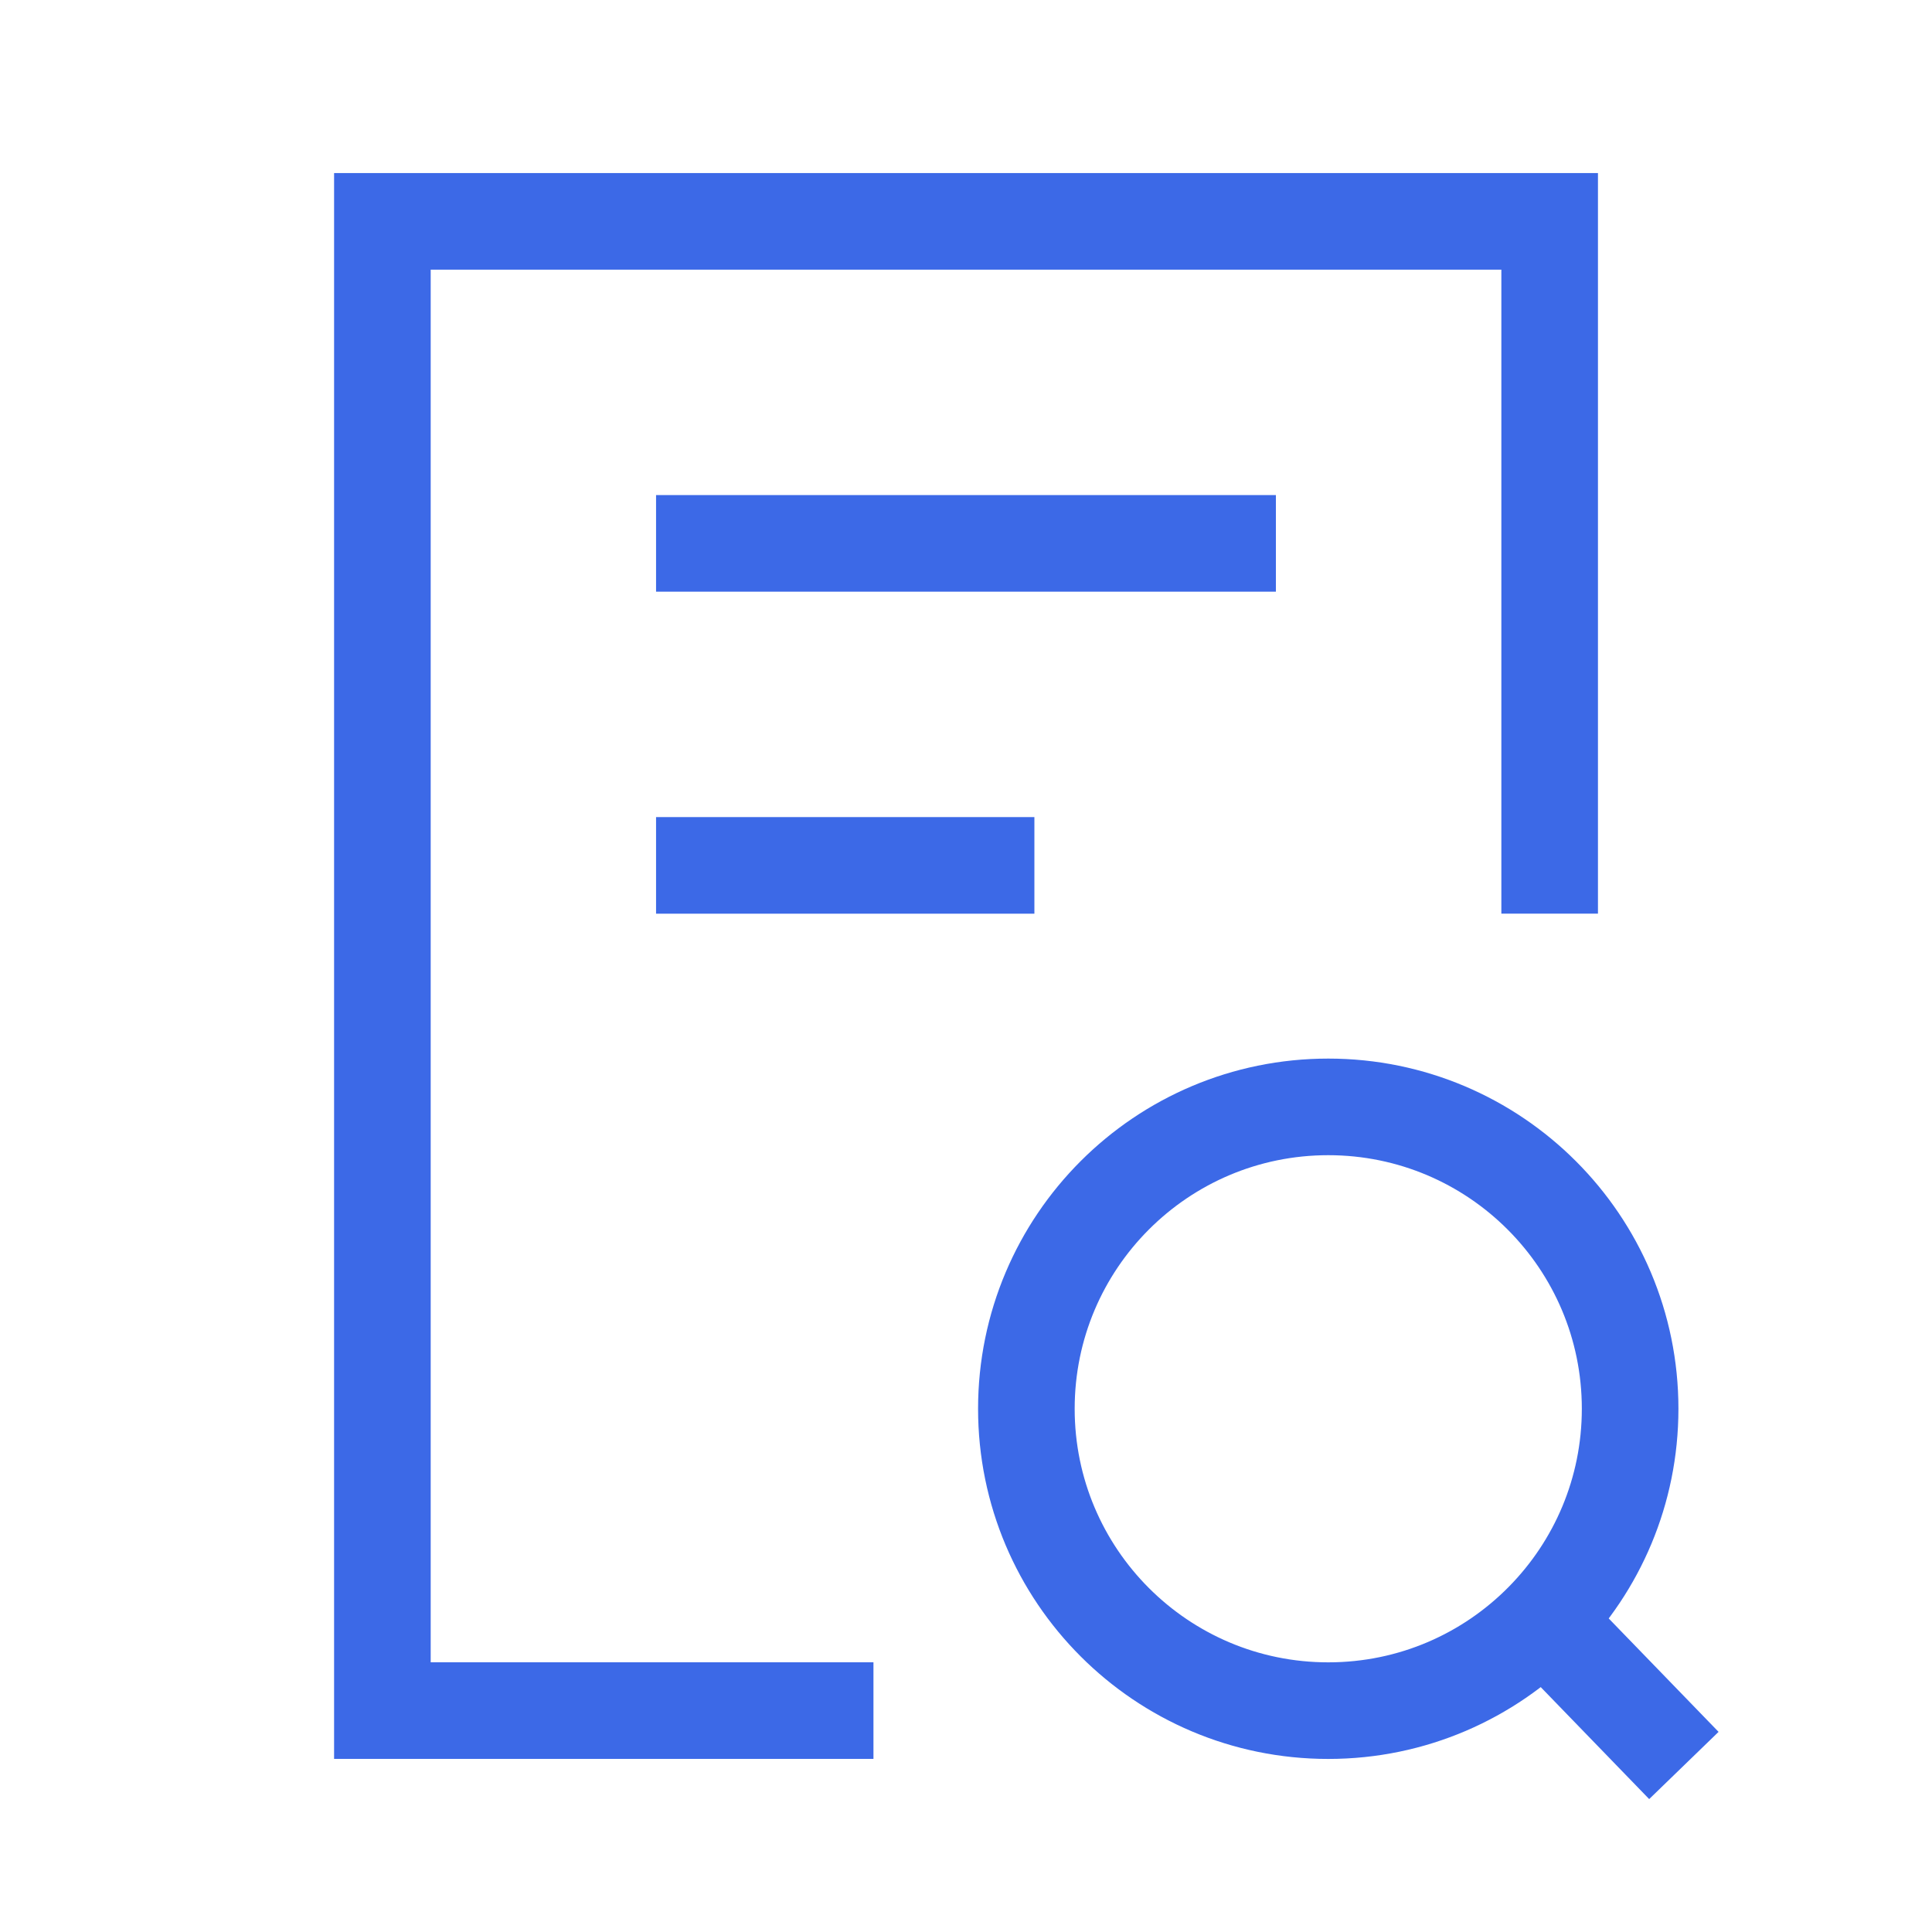
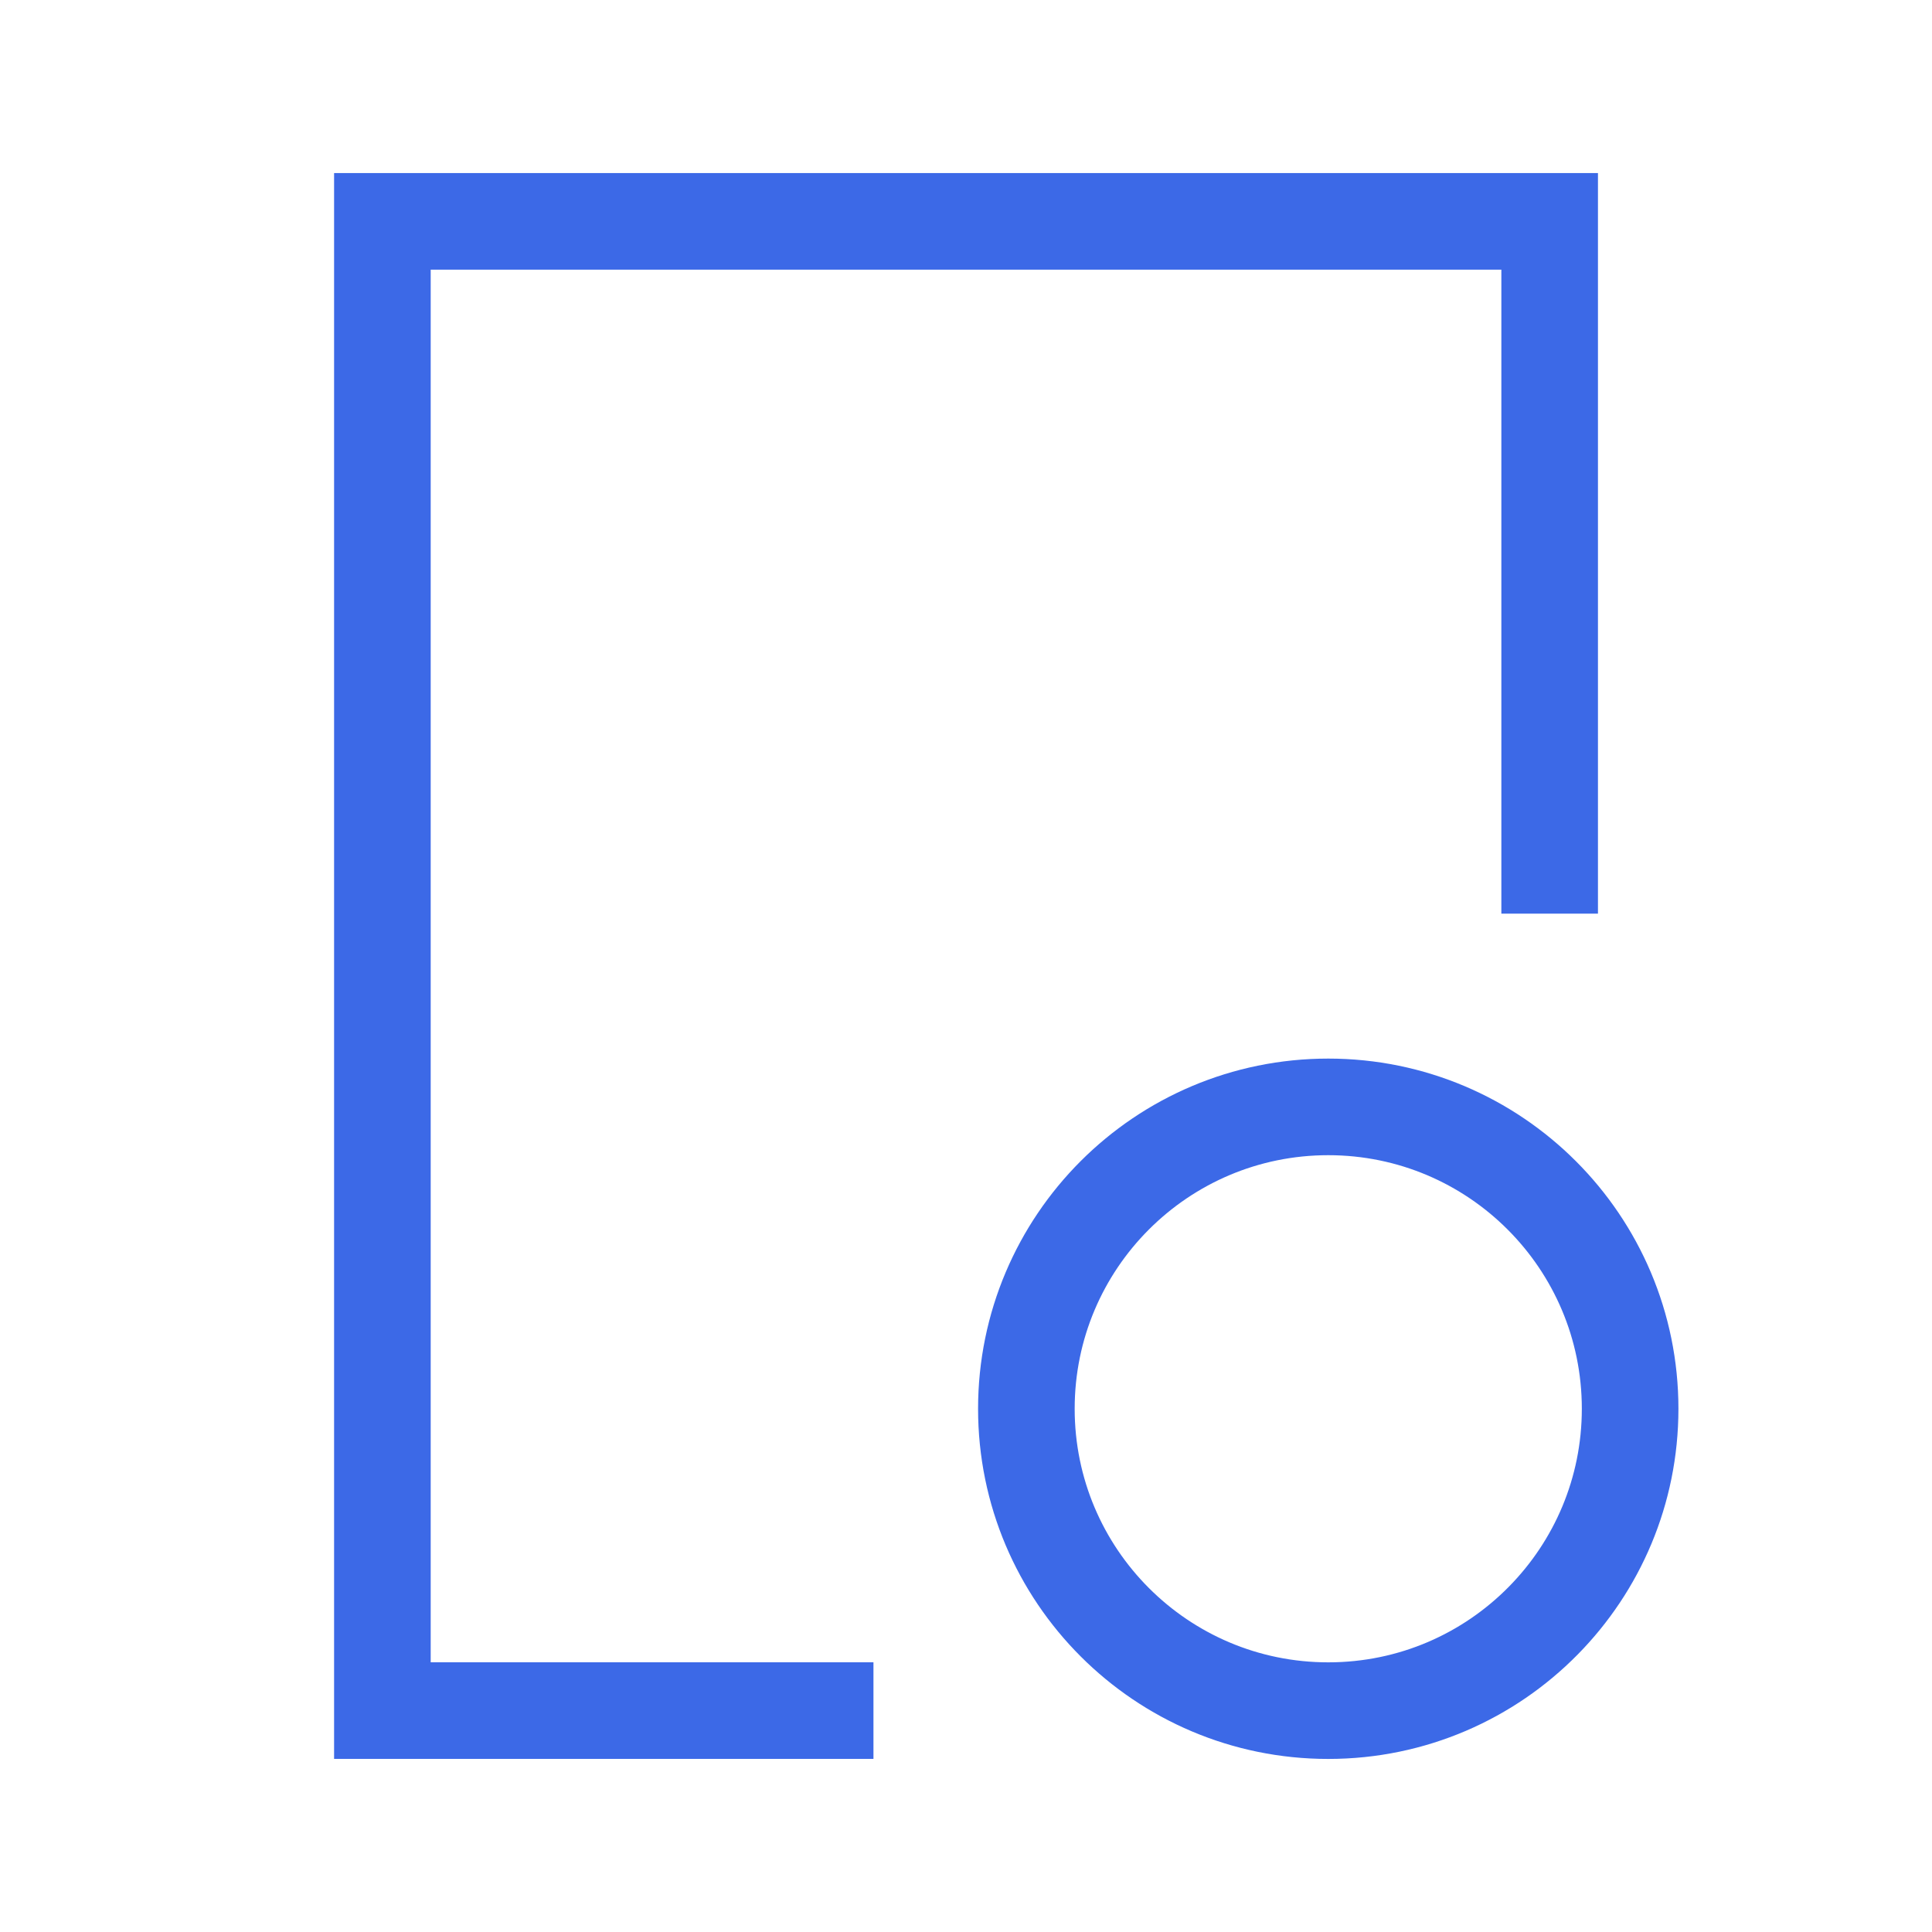
<svg xmlns="http://www.w3.org/2000/svg" width="40" height="40" viewBox="0 0 40 40" fill="none">
  <path d="M33.75 29.167C33.75 30.875 33.065 32.422 31.955 33.55C30.821 34.703 29.244 35.417 27.5 35.417C24.048 35.417 21.25 32.619 21.25 29.167C21.25 25.715 24.048 22.917 27.5 22.917C30.952 22.917 33.75 25.715 33.75 29.167Z" stroke="#3C69E7" stroke-width="2" stroke-linecap="square" />
  <path d="M17.084 35.416H7.917V4.583H32.084V17.916" stroke="#3C69E7" stroke-width="2" stroke-linecap="square" />
-   <path d="M34.167 35.834L32.5 34.113" stroke="#3C69E7" stroke-width="2" stroke-linecap="square" />
-   <path d="M14.583 11.25H25.416" stroke="#3C69E7" stroke-width="2" stroke-linecap="square" />
-   <path d="M14.583 17.917H20.416" stroke="#3C69E7" stroke-width="2" stroke-linecap="square" />
</svg>